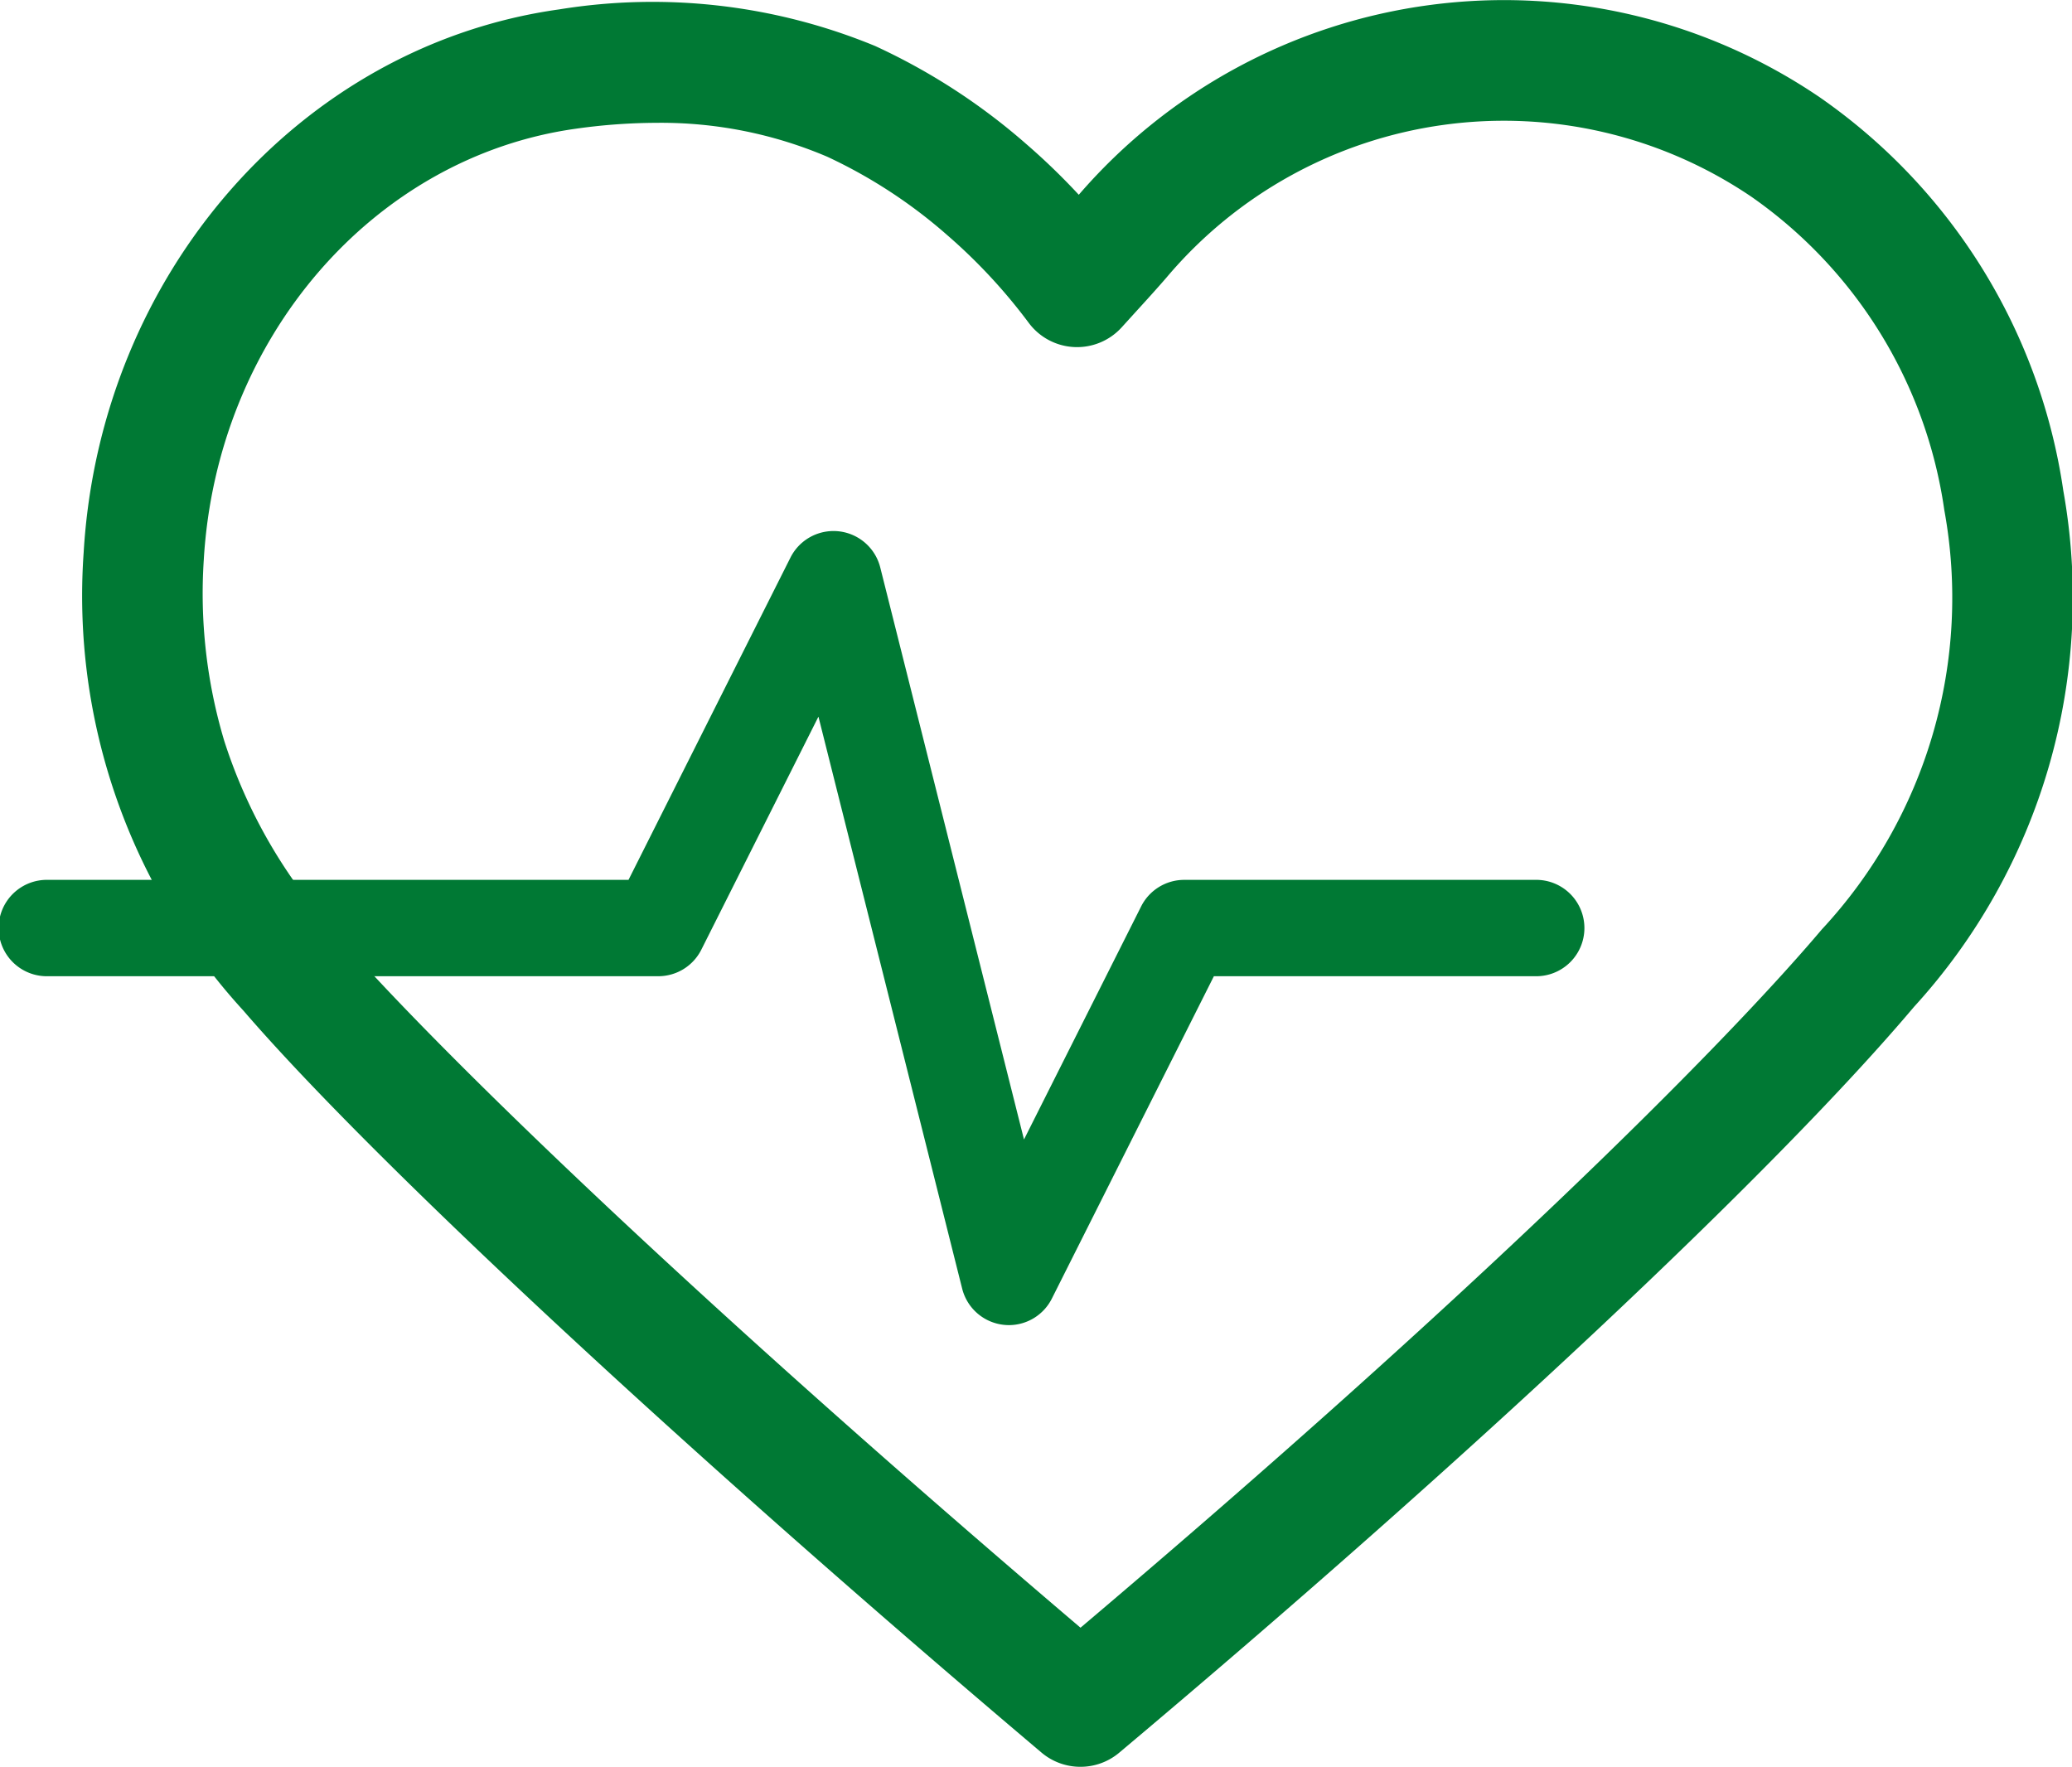
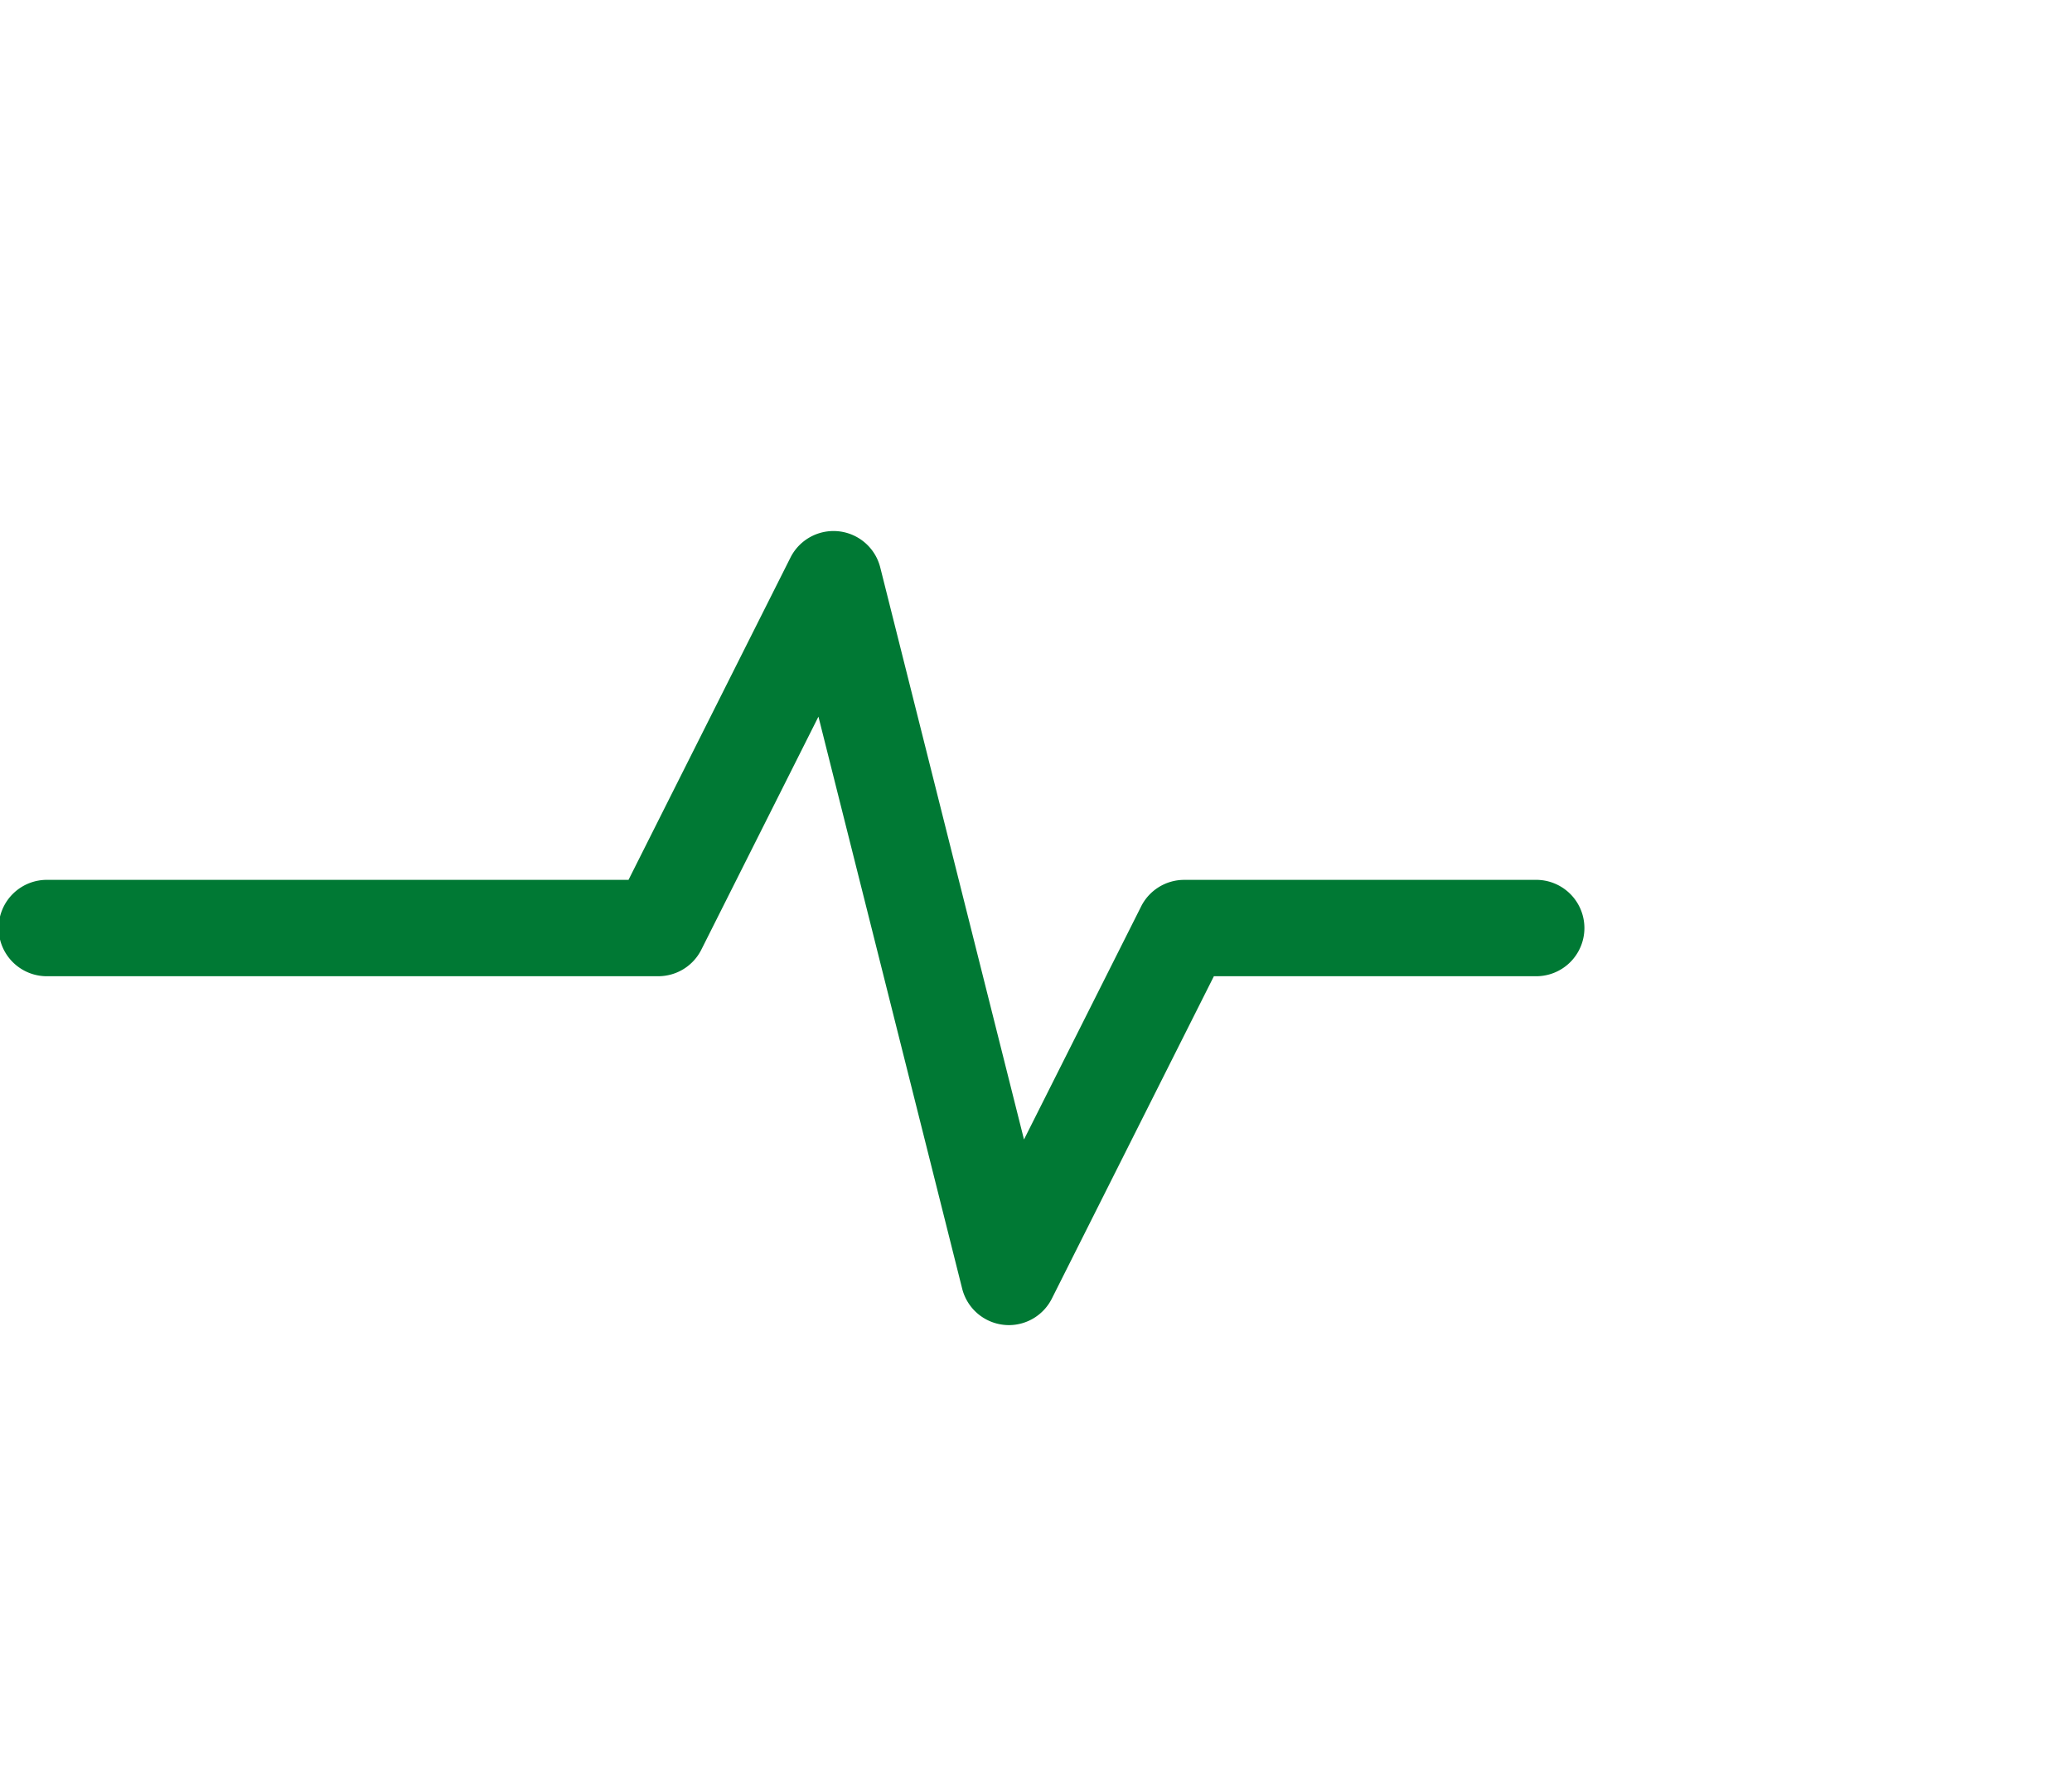
<svg xmlns="http://www.w3.org/2000/svg" width="54" height="46.046" viewBox="0 0 54 46.046">
  <g id="icono-menu-satisfaccion-usuarios" transform="translate(-1301.289 -1648.725)">
-     <path id="Trazado_34521" data-name="Trazado 34521" d="M1330.718,1694.771a1.567,1.567,0,0,1-1.014-.371c-9.268-7.84-17.435-15.431-20.8-19.337a16,16,0,0,1-4.163-11.934c.426-7.258,5.638-13.213,12.392-14.159a15.207,15.207,0,0,1,8.236.954,16.325,16.325,0,0,1,3.933,2.55,17.324,17.324,0,0,1,1.374,1.327,14.637,14.637,0,0,1,19.311-2.54,15.141,15.141,0,0,1,6.348,10.255,15.812,15.812,0,0,1-3.892,13.45c-3.647,4.318-11.583,11.765-20.712,19.436A1.566,1.566,0,0,1,1330.718,1694.771Zm-11.042-42.845a15.226,15.226,0,0,0-2.11.154c-5.279.739-9.355,5.463-9.694,11.233a13.39,13.39,0,0,0,.535,4.726,13.583,13.583,0,0,0,2.872,4.974c2.407,2.792,8.915,9.175,19.442,18.133,10.175-8.612,16.634-15.024,19.321-18.2a12.688,12.688,0,0,0,3.191-10.928,12.034,12.034,0,0,0-5.021-8.161,11.5,11.5,0,0,0-15.249,2.1c-.25.289-.508.573-.78.871l-.386.425a1.57,1.57,0,0,1-2.424-.112,14.424,14.424,0,0,0-2.125-2.288,13.14,13.14,0,0,0-3.124-2.042A11.044,11.044,0,0,0,1319.675,1651.926Z" transform="translate(-1.272)" fill="#007934" />
    <path id="Trazado_34522" data-name="Trazado 34522" d="M1327.583,1691.466a1.276,1.276,0,0,1-.138-.008,1.256,1.256,0,0,1-1.08-.942l-3.746-14.908-3.052,6.073a1.255,1.255,0,0,1-1.122.692h-15.9a1.256,1.256,0,1,1,0-2.511h15.124l4.221-8.4a1.256,1.256,0,0,1,2.34.258l3.746,14.908,3.053-6.074a1.256,1.256,0,0,1,1.122-.692h9.139a1.256,1.256,0,1,1,0,2.511h-8.365l-4.222,8.4A1.255,1.255,0,0,1,1327.583,1691.466Z" transform="translate(0 -8.206)" fill="#007934" />
  </g>
</svg>